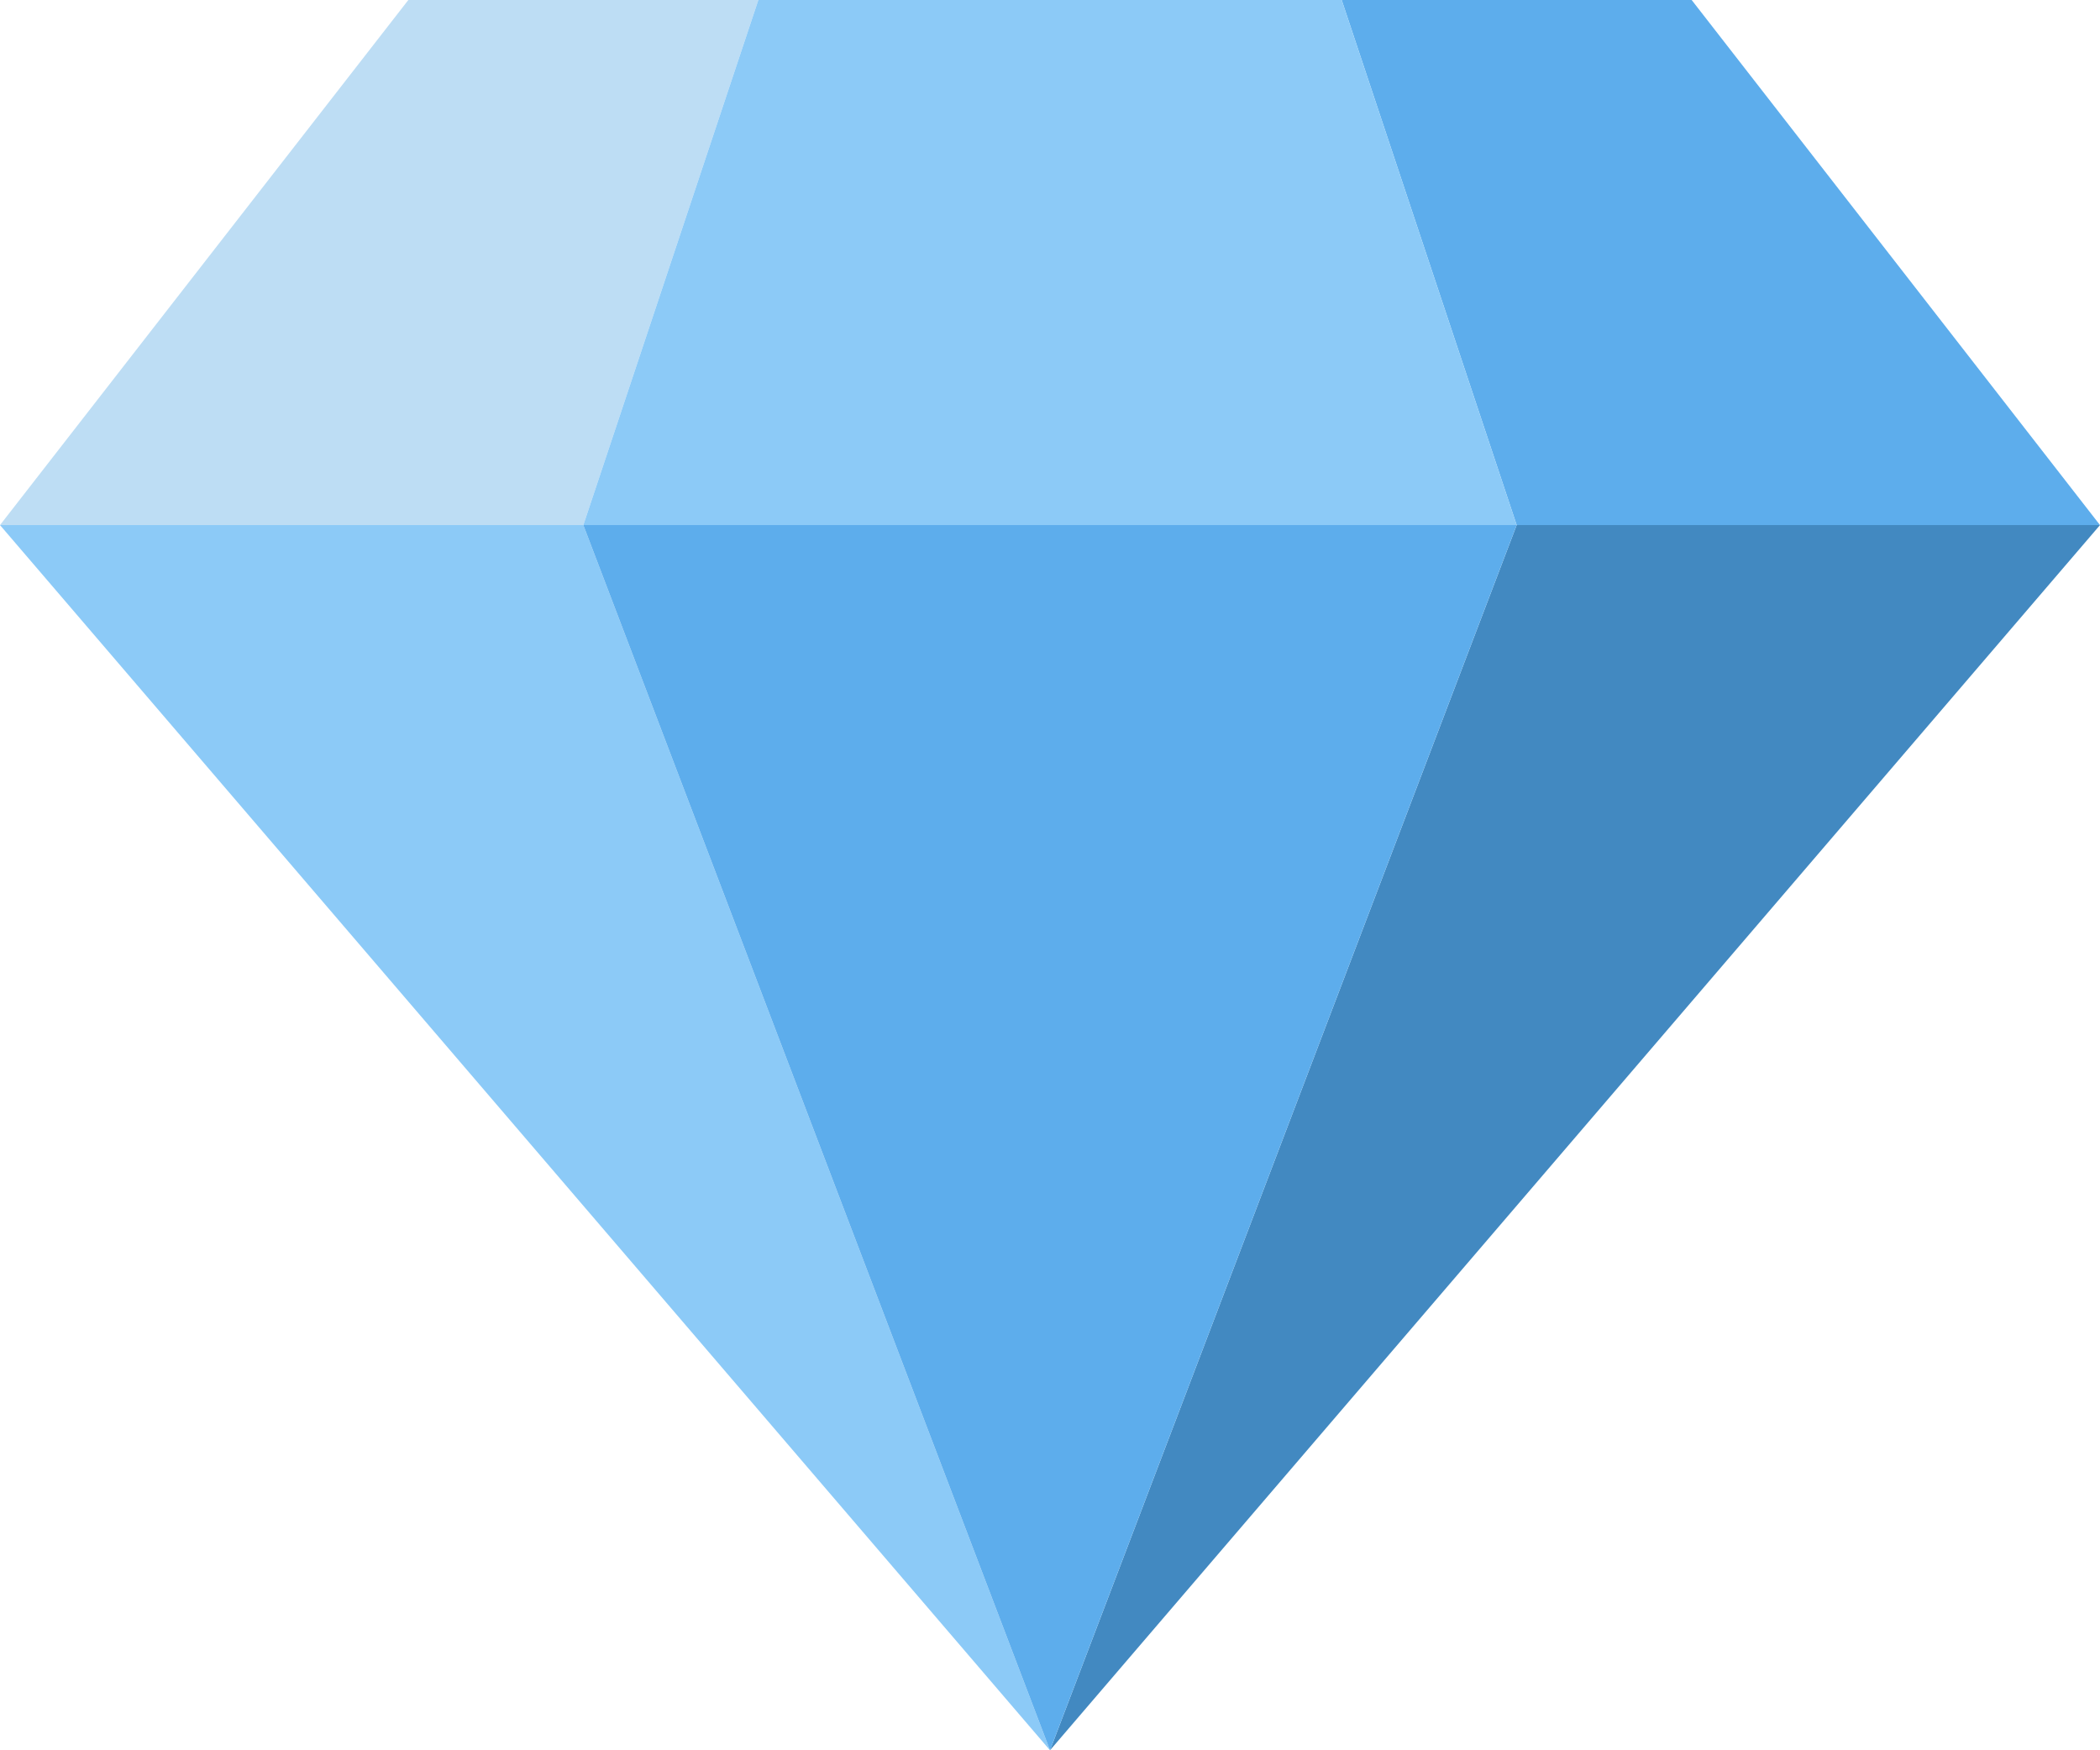
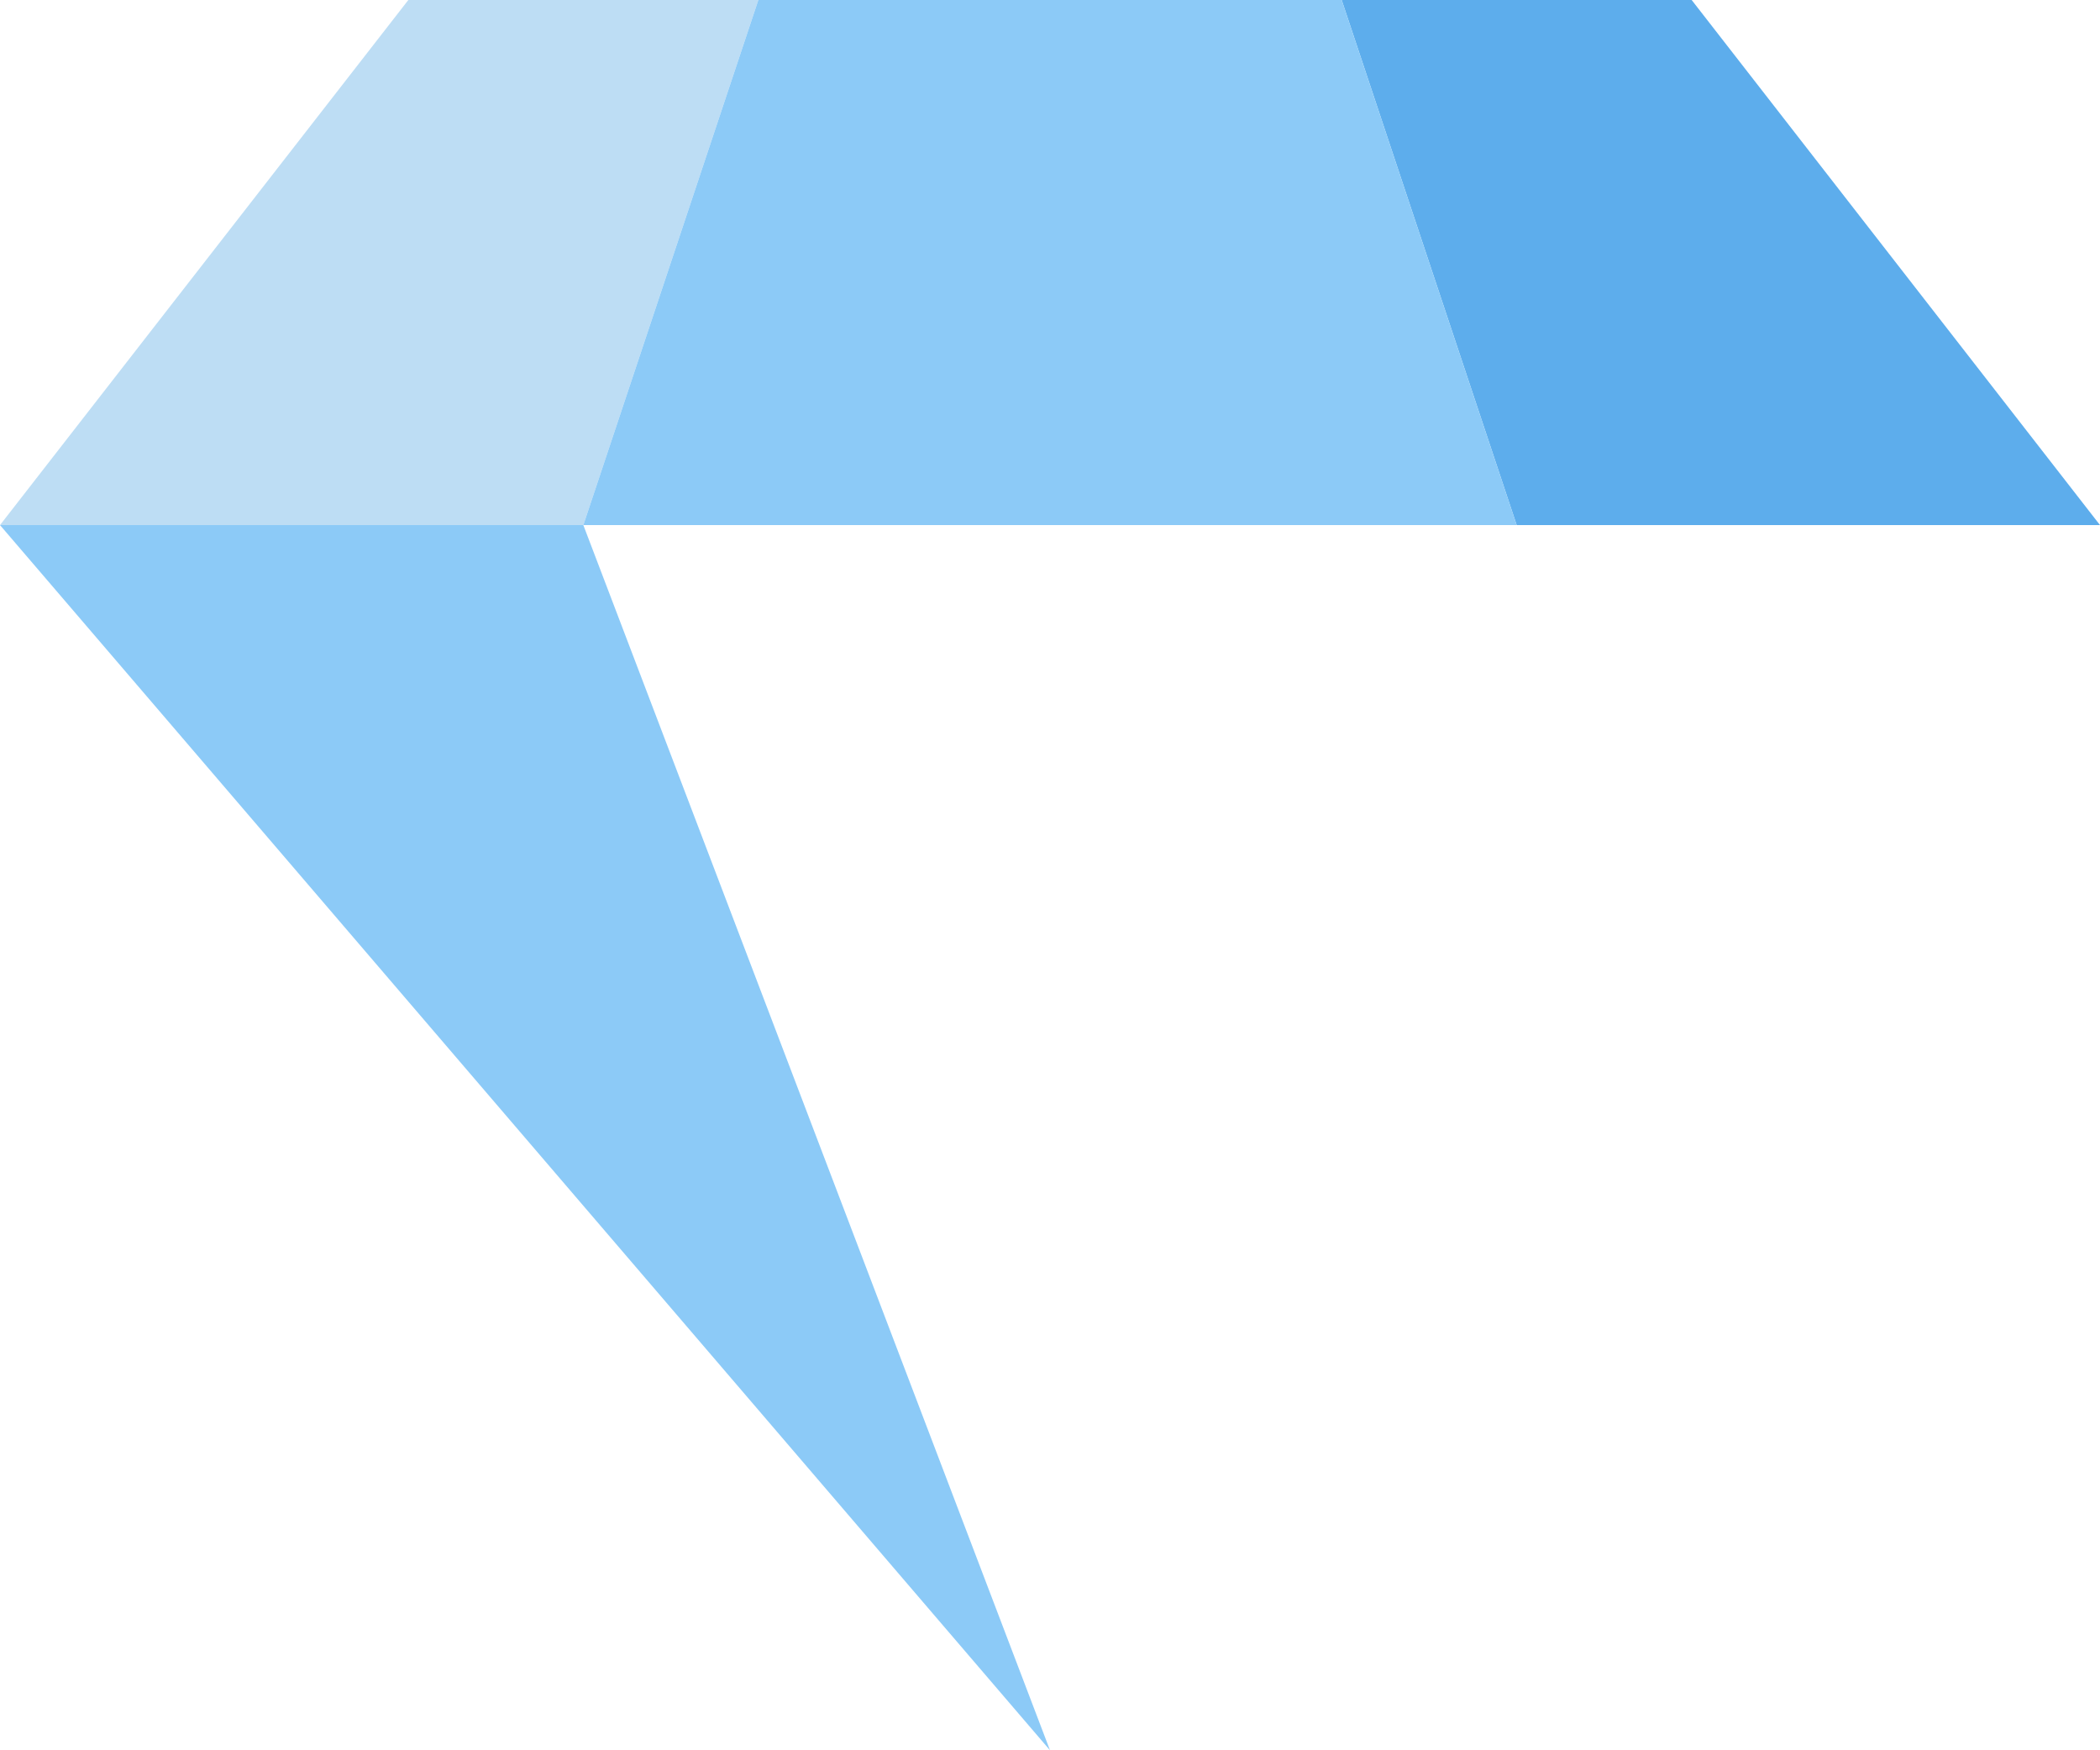
<svg xmlns="http://www.w3.org/2000/svg" width="36" height="30" viewBox="0 0 36 30" fill="none">
  <path d="M13 0H7L0 9H10L13 0Z" fill="#BDDDF4" />
  <path d="M36 9L29 0H23L26 9H36Z" fill="#5DADEC" />
-   <path d="M26 9H36L18 30L26 9Z" fill="#4289C1" />
  <path d="M10 9H0L18 30L10 9ZM13 0L10 9H26L23 0H13Z" fill="#8CCAF7" />
-   <path d="M18 30L10 9H26L18 30Z" fill="#5DADEC" />
</svg>